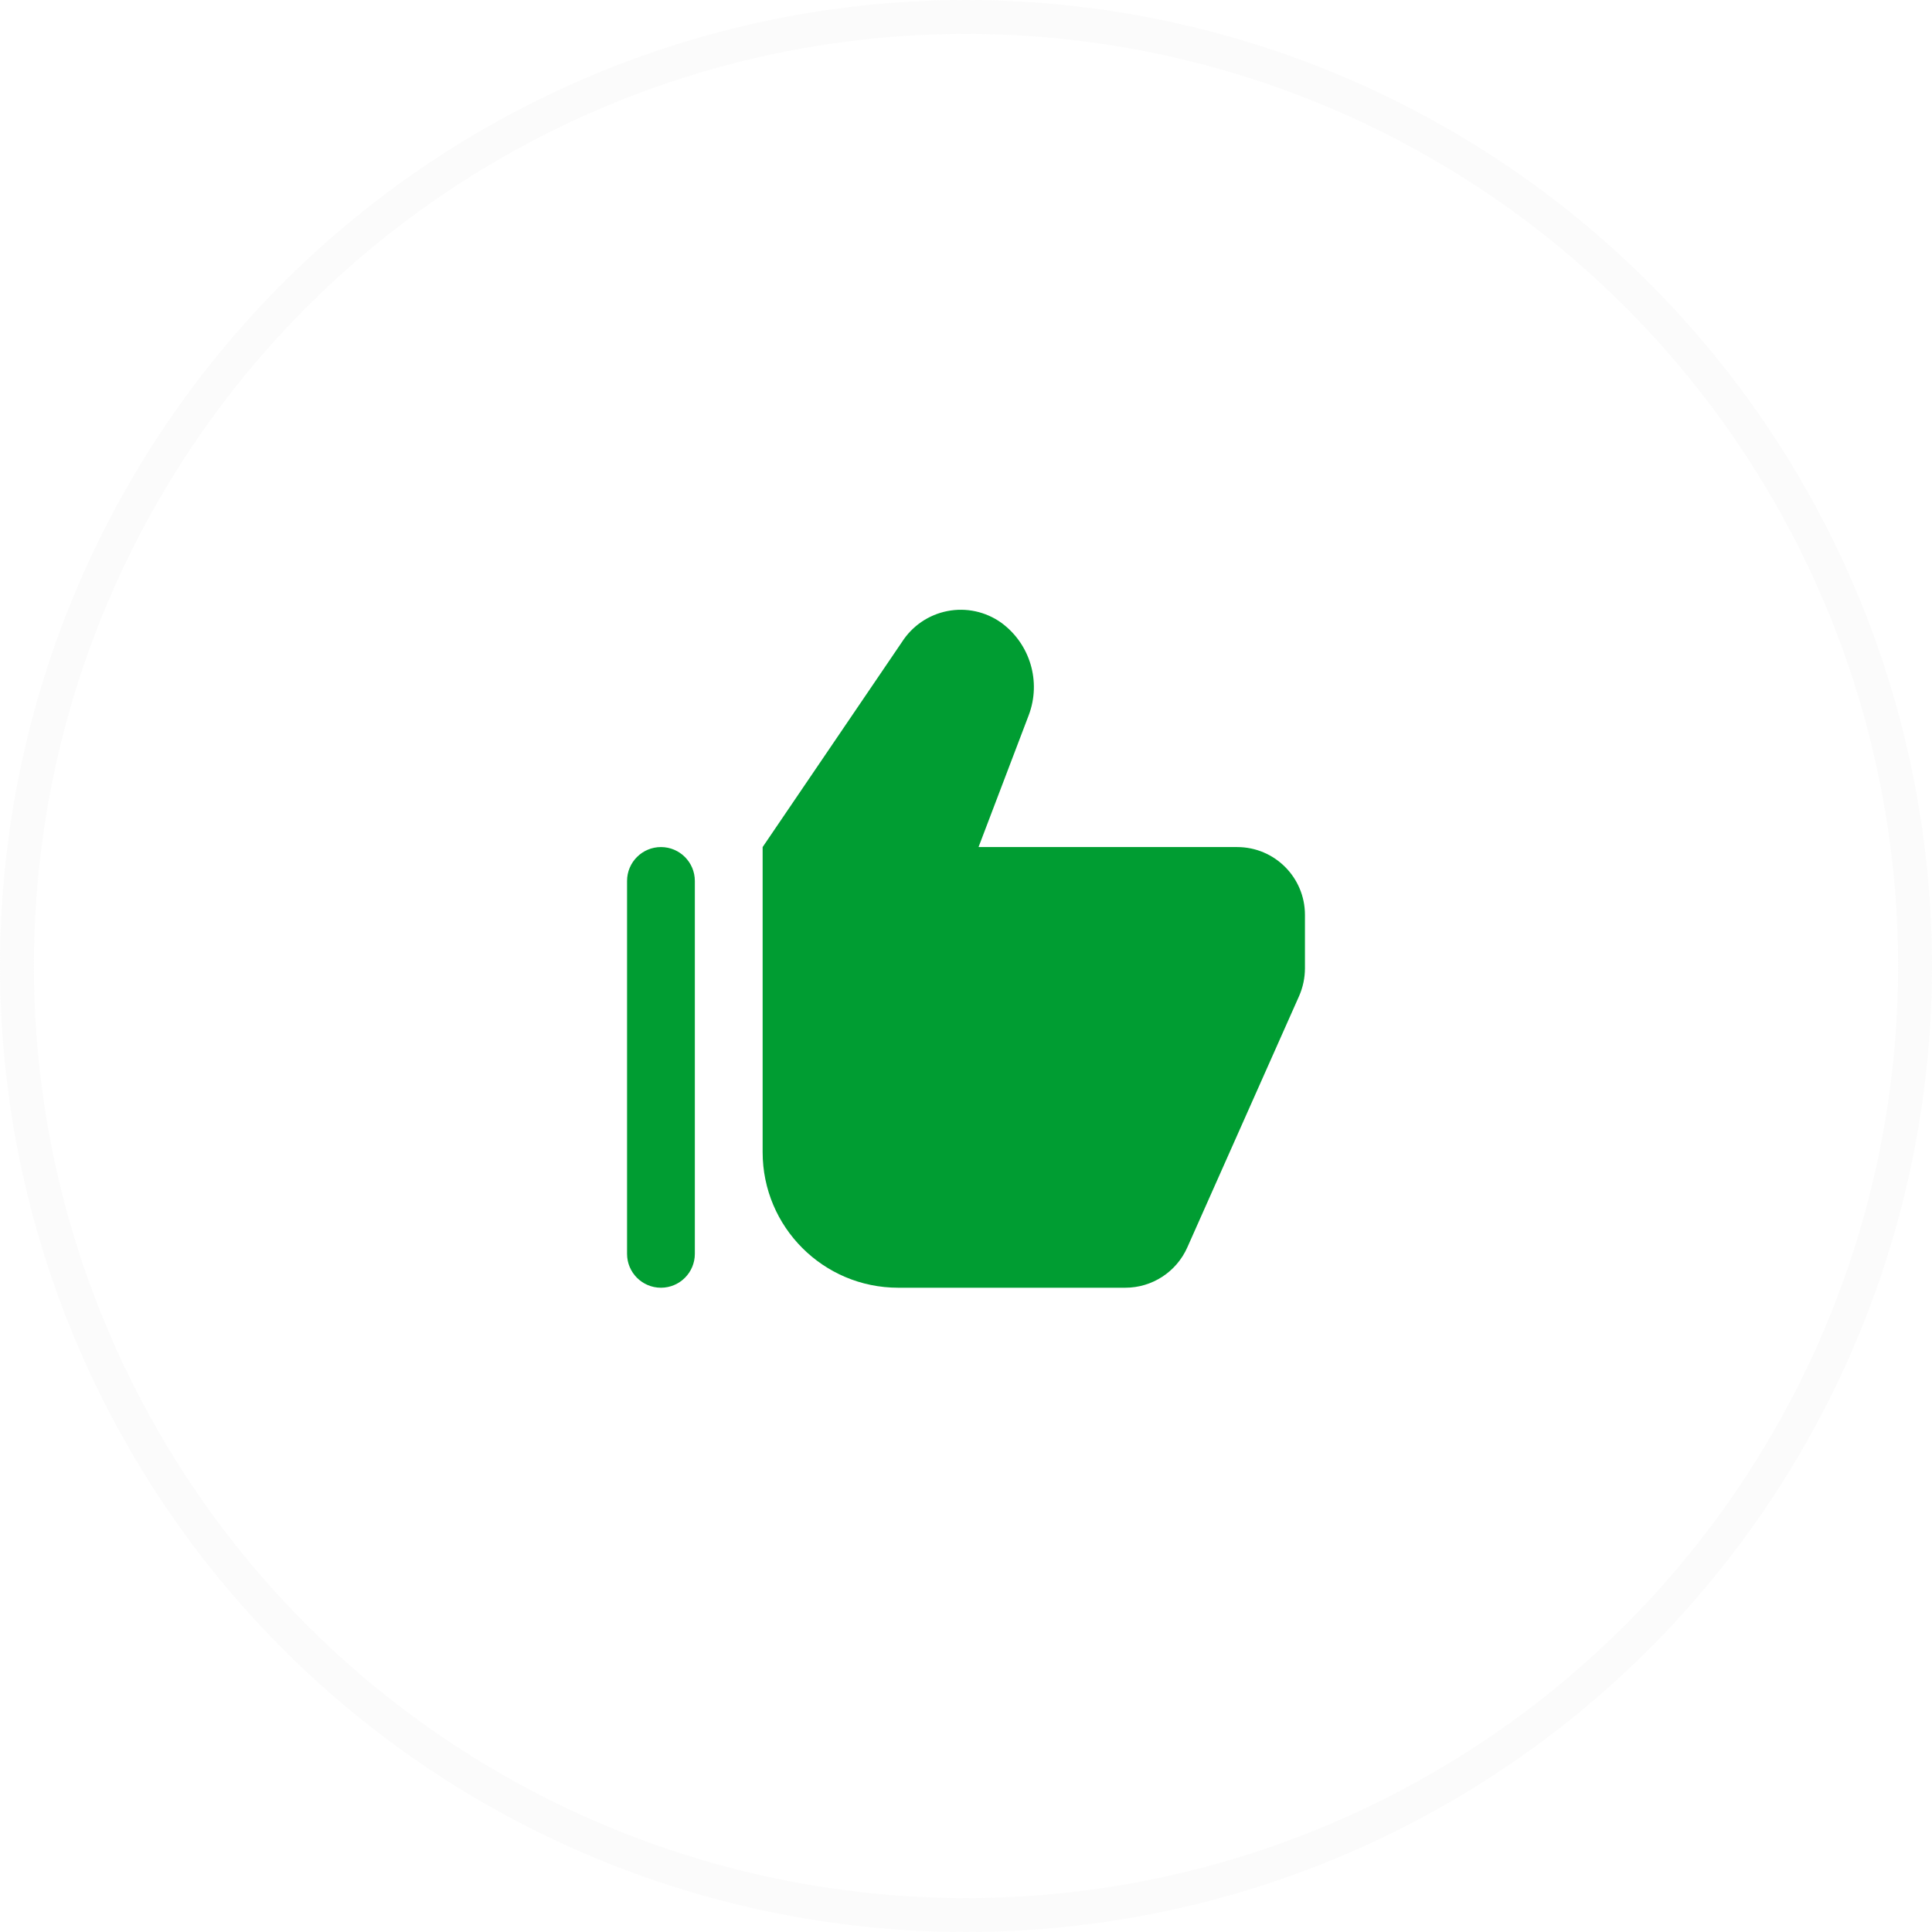
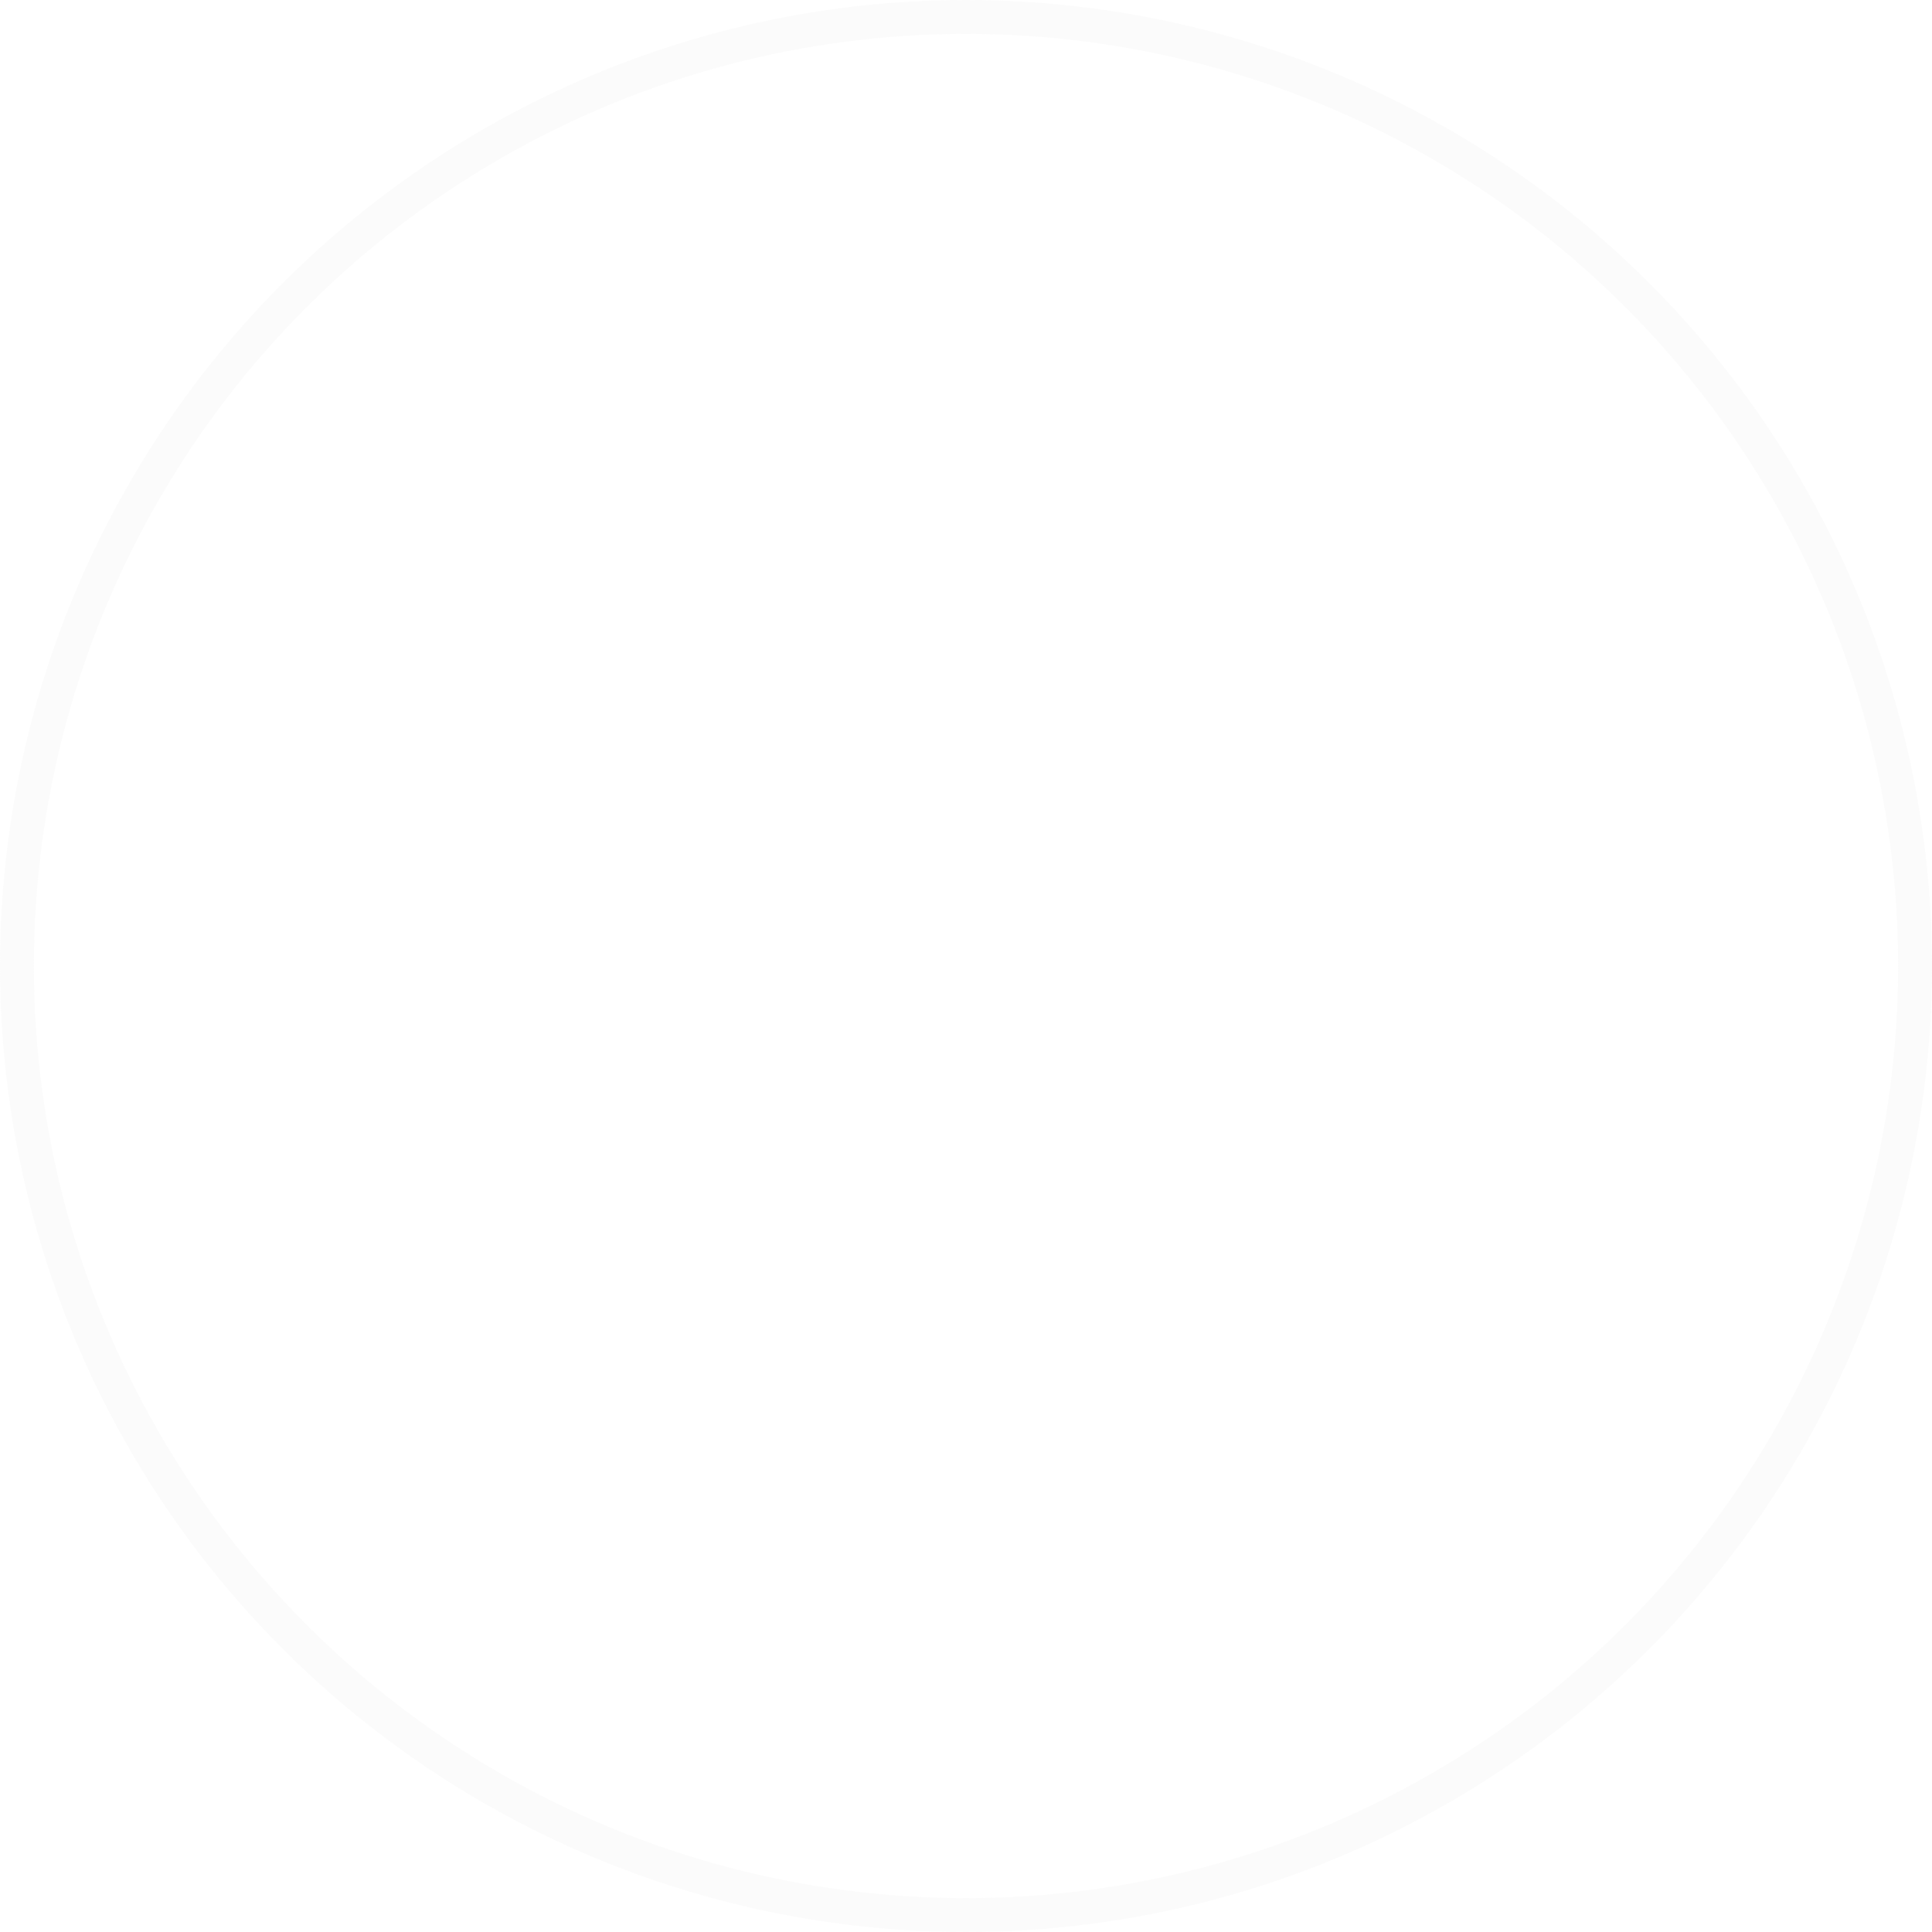
<svg xmlns="http://www.w3.org/2000/svg" width="57" height="57" viewBox="0 0 57 57" fill="none">
  <circle opacity="0.15" cx="28.5" cy="28.5" r="28" stroke="#E2E2E2" />
-   <path fill-rule="evenodd" clip-rule="evenodd" d="M28.87 24.991H36.5C37.605 24.991 38.5 25.887 38.5 26.991V28.572C38.499 28.85 38.441 29.126 38.33 29.381L35.03 36.801C34.709 37.525 33.992 37.992 33.2 37.992H26.5C24.291 37.992 22.5 36.201 22.5 33.992V24.991L26.61 18.942C26.914 18.466 27.399 18.136 27.953 18.028C28.506 17.92 29.08 18.044 29.54 18.372C30.393 18.996 30.725 20.113 30.35 21.102L28.87 24.991ZM18.5 25.991C18.5 25.439 18.948 24.991 19.5 24.991C20.052 24.991 20.5 25.439 20.5 25.991V36.992C20.5 37.544 20.052 37.992 19.5 37.992C18.948 37.992 18.5 37.544 18.5 36.992V25.991Z" fill="#009D32" />
</svg>